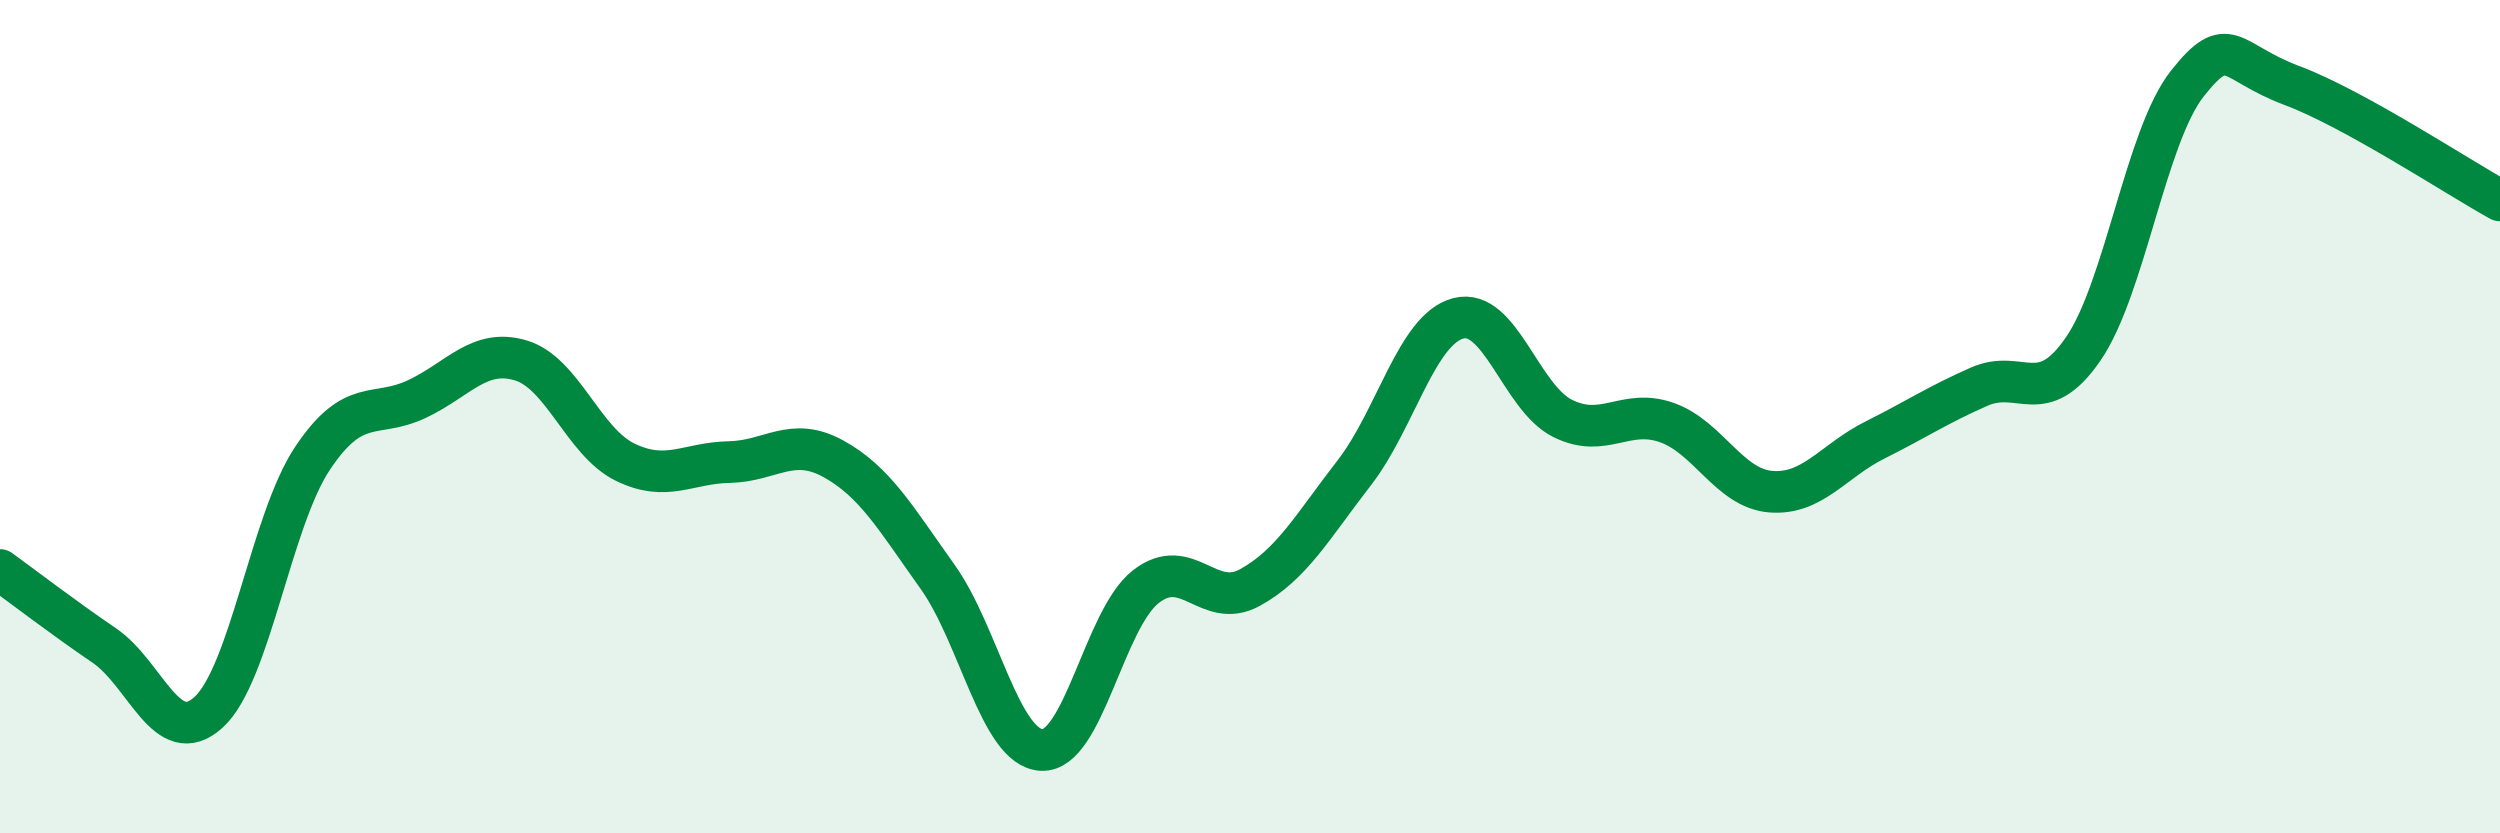
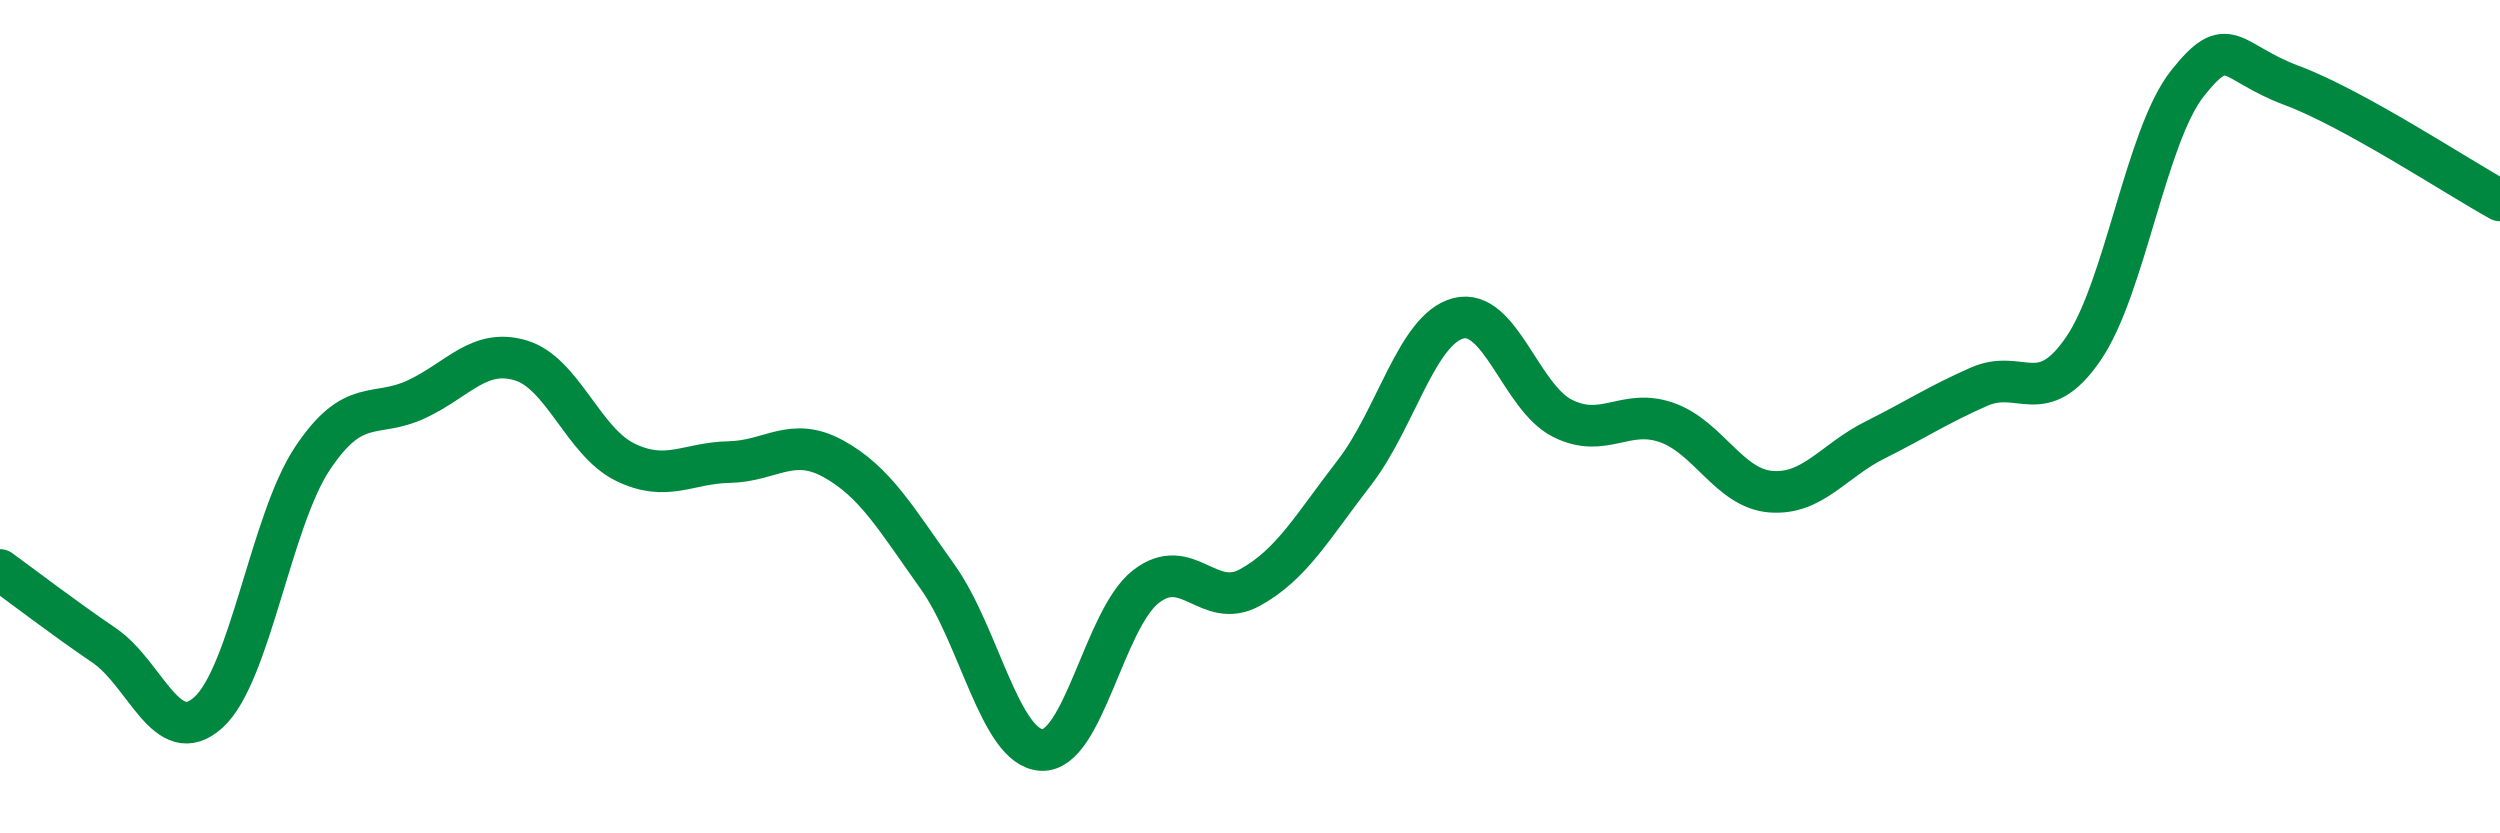
<svg xmlns="http://www.w3.org/2000/svg" width="60" height="20" viewBox="0 0 60 20">
-   <path d="M 0,13.68 C 0.5,14.04 1.5,14.81 2.5,15.49 C 3.5,16.17 4,18 5,17.1 C 6,16.2 6.5,12.5 7.5,11 C 8.5,9.5 9,10.05 10,9.58 C 11,9.11 11.5,8.35 12.5,8.65 C 13.5,8.95 14,10.6 15,11.09 C 16,11.58 16.5,11.11 17.5,11.09 C 18.5,11.07 19,10.46 20,11.01 C 21,11.56 21.5,12.44 22.5,13.84 C 23.5,15.24 24,17.95 25,18 C 26,18.05 26.5,14.86 27.5,14.08 C 28.5,13.3 29,14.65 30,14.1 C 31,13.55 31.5,12.64 32.5,11.35 C 33.5,10.06 34,7.9 35,7.64 C 36,7.38 36.5,9.54 37.5,10.04 C 38.5,10.54 39,9.79 40,10.14 C 41,10.49 41.5,11.72 42.5,11.8 C 43.5,11.88 44,11.06 45,10.56 C 46,10.06 46.5,9.72 47.5,9.28 C 48.5,8.84 49,9.83 50,8.37 C 51,6.91 51.5,3.26 52.5,2 C 53.5,0.74 53.5,1.49 55,2.05 C 56.5,2.61 59,4.26 60,4.81L60 20L0 20Z" fill="#008740" opacity="0.1" stroke-linecap="round" stroke-linejoin="round" />
  <path d="M 0,13.68 C 0.5,14.04 1.5,14.81 2.5,15.49 C 3.5,16.17 4,18 5,17.1 C 6,16.2 6.5,12.5 7.5,11 C 8.5,9.5 9,10.05 10,9.58 C 11,9.11 11.5,8.35 12.5,8.65 C 13.5,8.95 14,10.6 15,11.09 C 16,11.58 16.5,11.11 17.5,11.09 C 18.5,11.07 19,10.46 20,11.01 C 21,11.56 21.5,12.44 22.5,13.84 C 23.5,15.24 24,17.95 25,18 C 26,18.05 26.5,14.86 27.5,14.08 C 28.5,13.3 29,14.65 30,14.1 C 31,13.55 31.5,12.64 32.5,11.35 C 33.5,10.06 34,7.9 35,7.64 C 36,7.38 36.5,9.54 37.5,10.04 C 38.5,10.54 39,9.79 40,10.14 C 41,10.49 41.5,11.72 42.5,11.8 C 43.5,11.88 44,11.06 45,10.56 C 46,10.06 46.5,9.72 47.5,9.28 C 48.5,8.84 49,9.83 50,8.37 C 51,6.91 51.5,3.26 52.5,2 C 53.5,0.74 53.5,1.49 55,2.05 C 56.5,2.61 59,4.26 60,4.81" stroke="#008740" stroke-width="1" fill="none" stroke-linecap="round" stroke-linejoin="round" />
</svg>